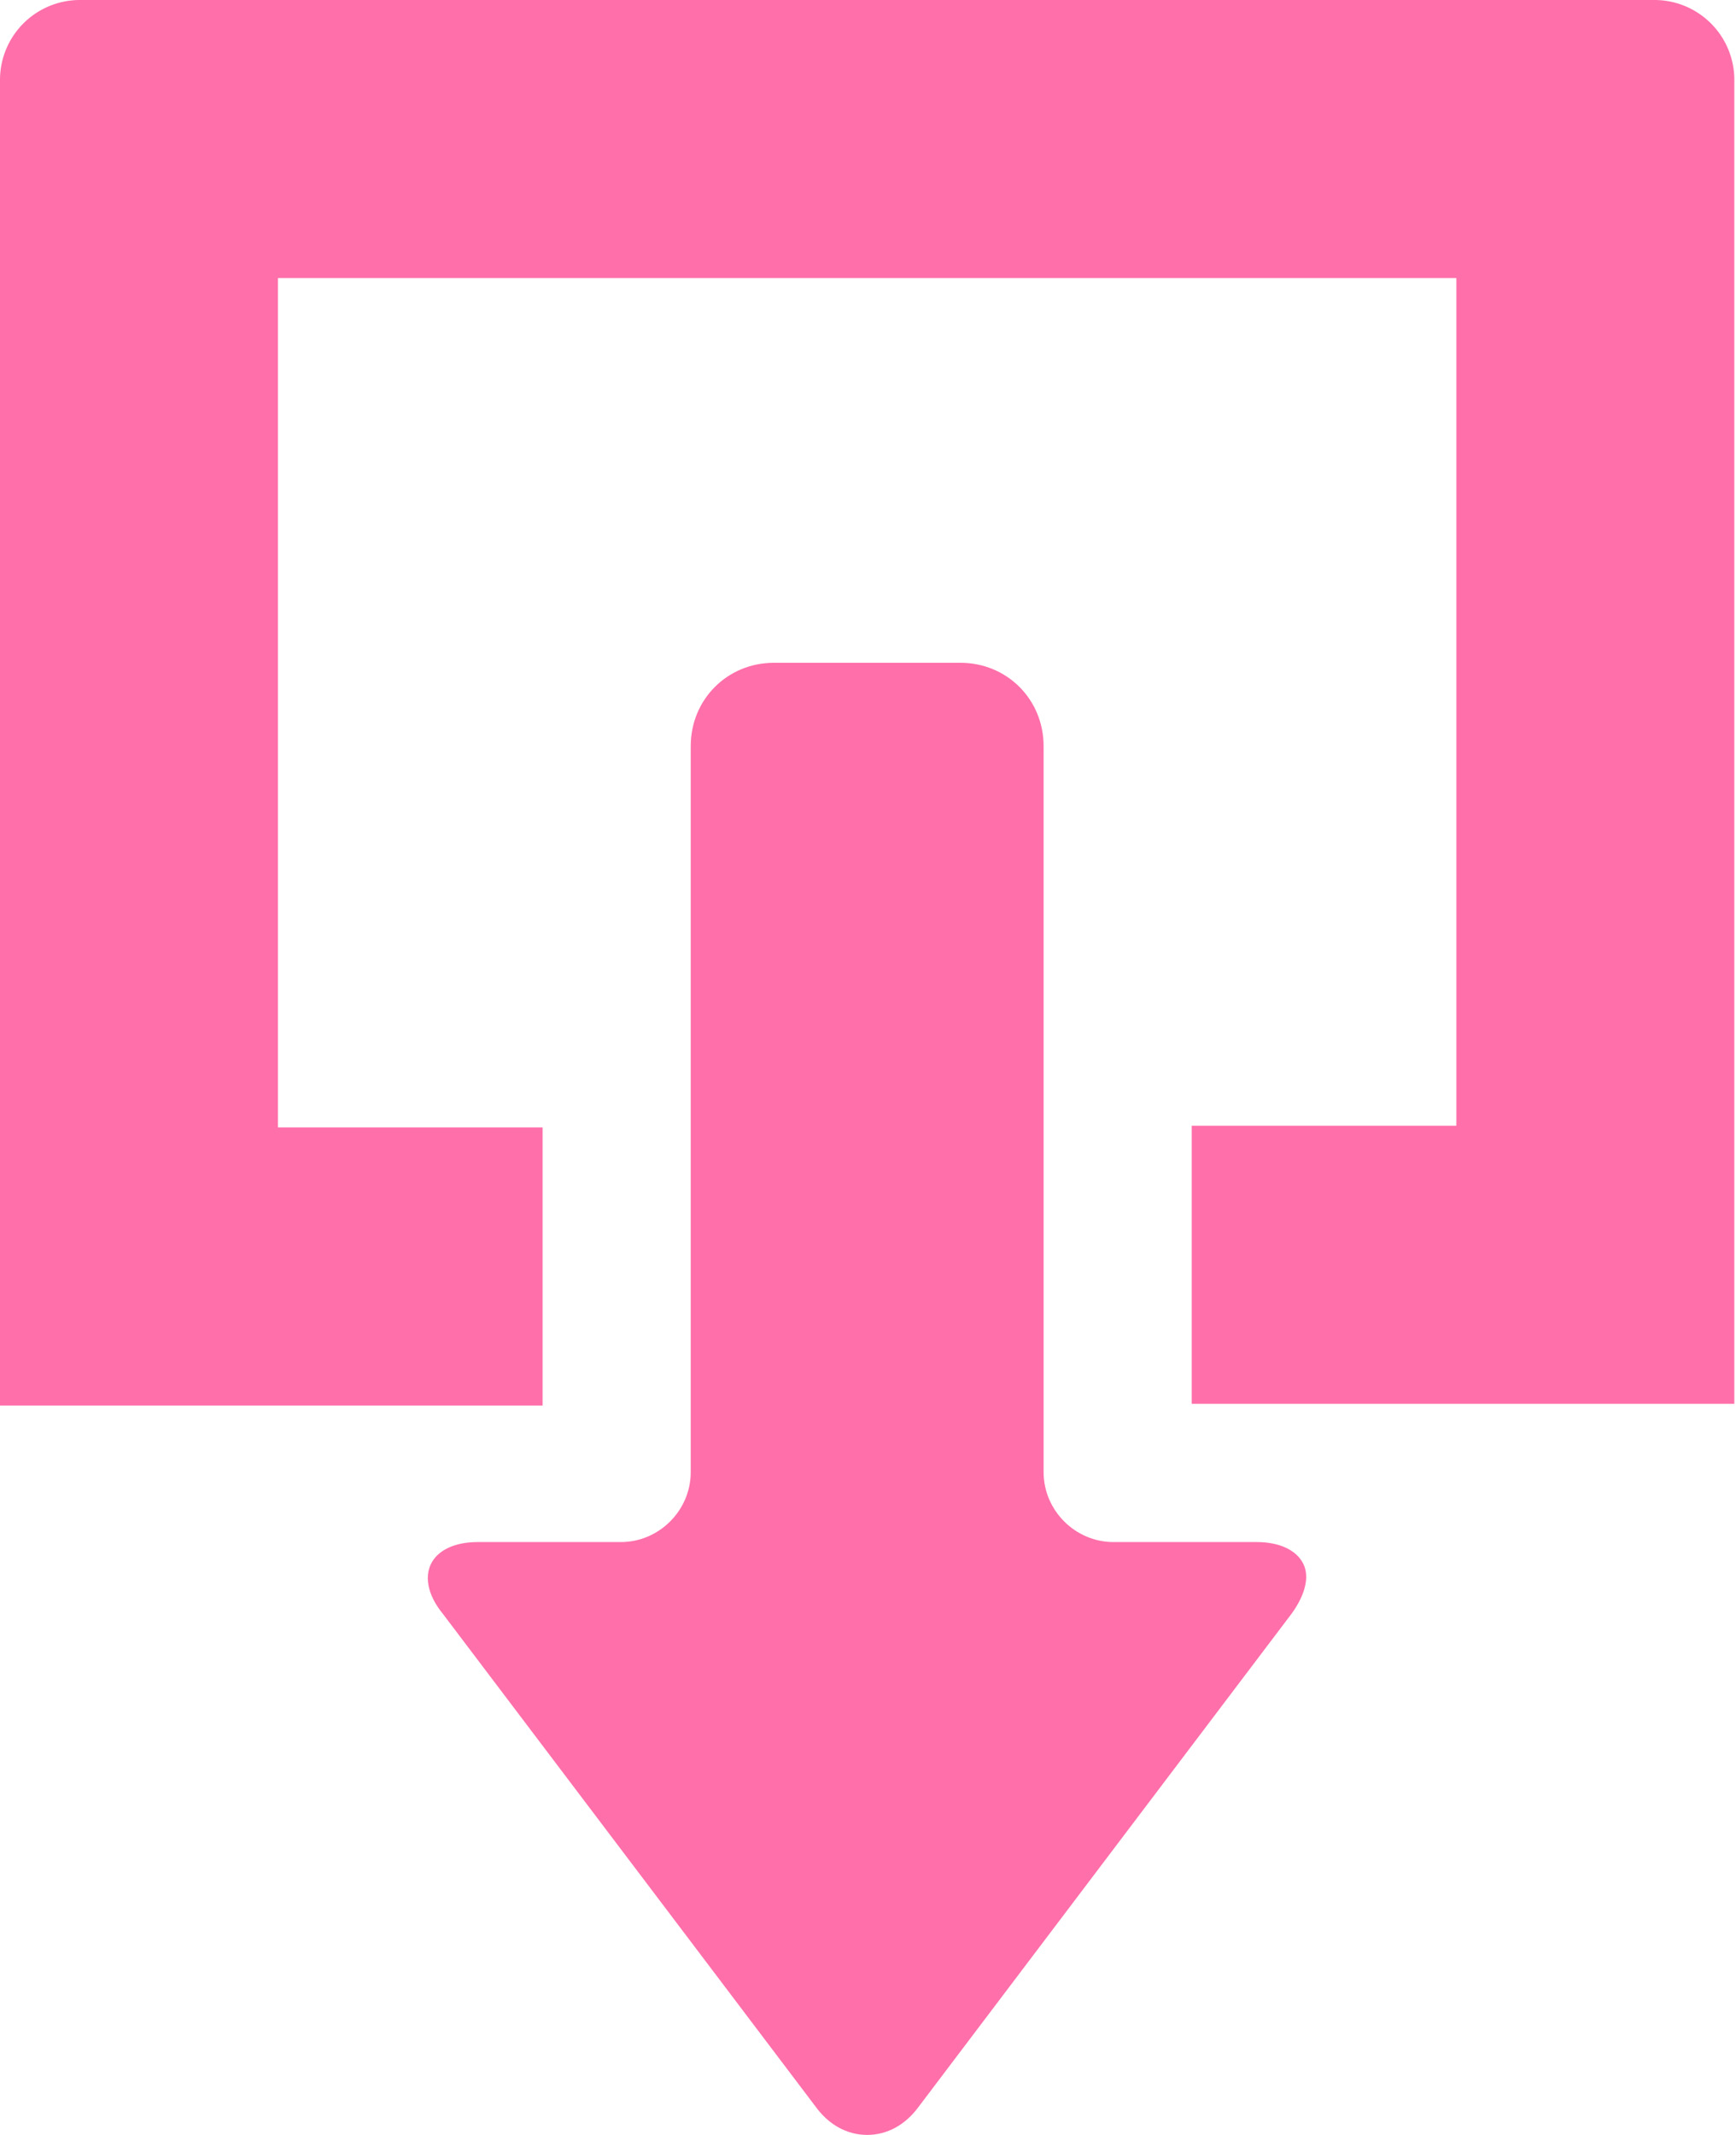
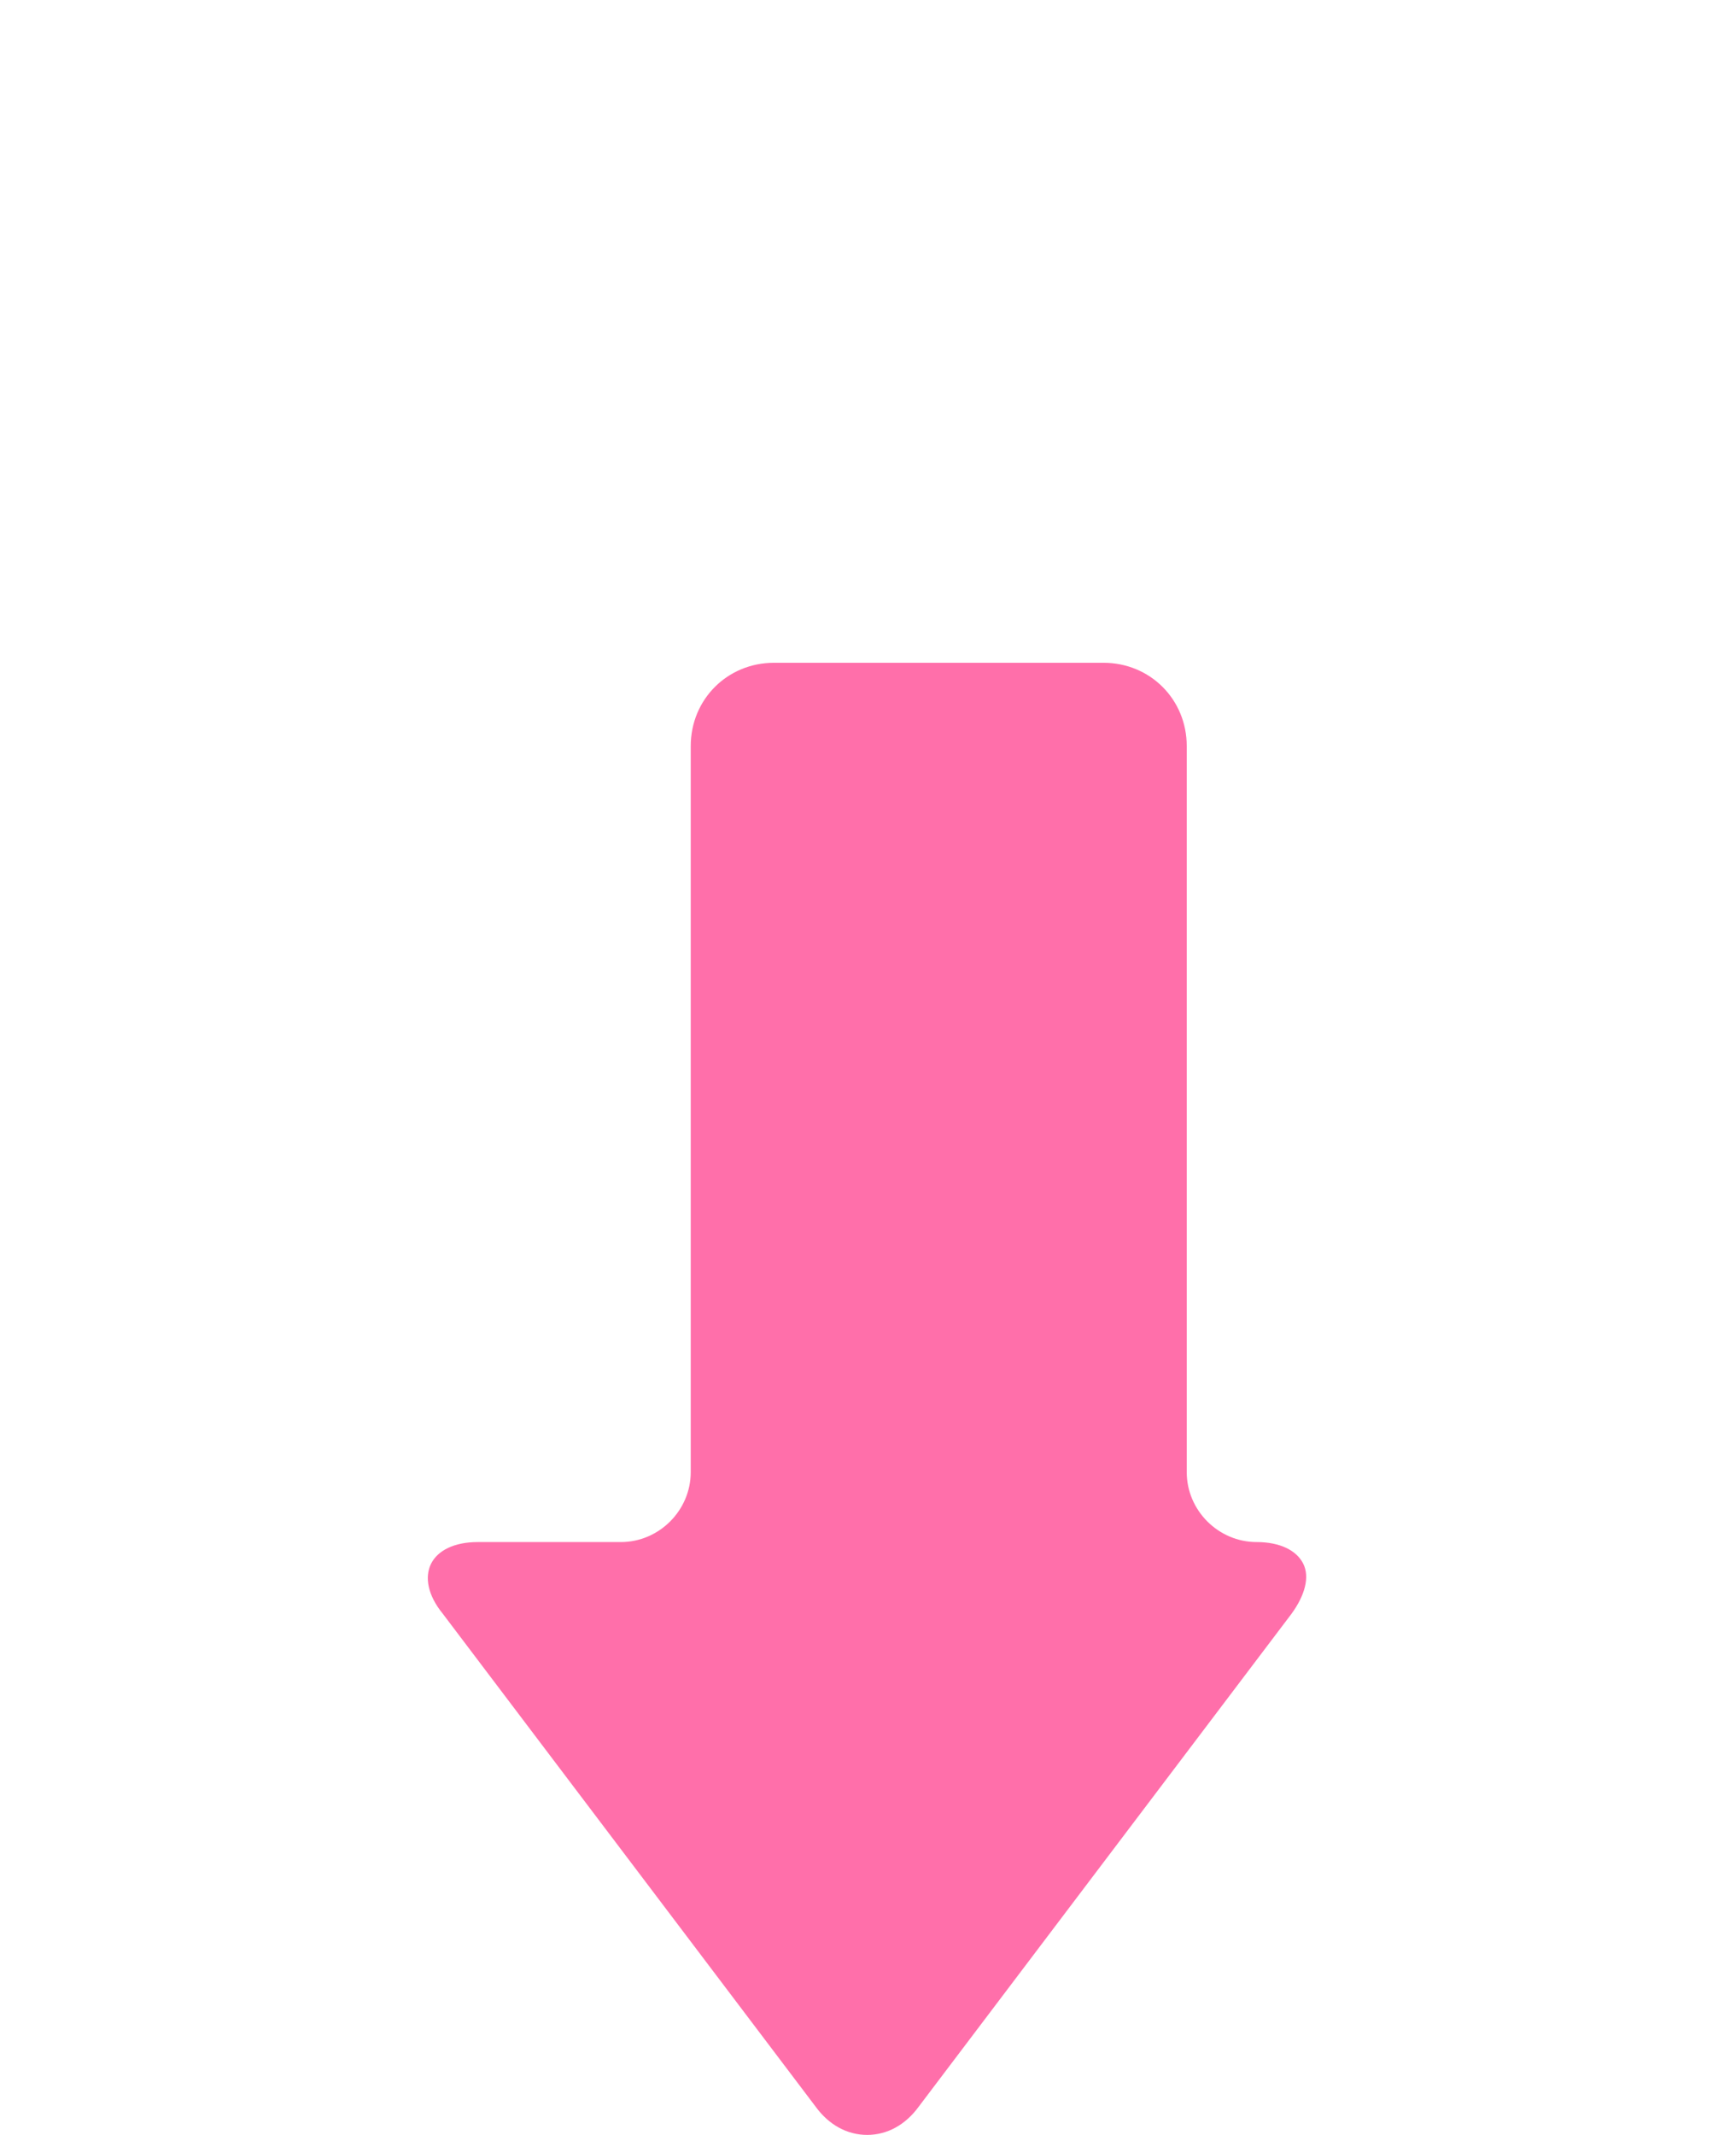
<svg xmlns="http://www.w3.org/2000/svg" id="design" viewBox="0 0 10.43 12.82">
  <defs>
    <style>.cls-1{fill:#ff6faa}</style>
  </defs>
-   <path class="cls-1" d="M7.55 9.26h-.86c-.23 0-.42-.19-.42-.42V4.48c0-.28-.22-.5-.5-.5H4.65c-.28 0-.5.22-.5.5v4.36c0 .23-.19.42-.42.42h-.86c-.14 0-.24.05-.28.13-.04.08-.02.19.07.3l2.24 2.96c.08.11.19.17.31.17s.23-.06.31-.17l2.24-2.96c.08-.11.11-.22.07-.3-.04-.08-.14-.13-.28-.13z" />
-   <path class="cls-1" d="M9.95 0H.48A.48.48 0 000 .48v7.96h3.26V6.77H1.67v-5.1h7.08v5.09H7.16v1.67h3.26V.48A.48.48 0 009.94 0z" />
+   <path class="cls-1" d="M7.55 9.26c-.23 0-.42-.19-.42-.42V4.48c0-.28-.22-.5-.5-.5H4.65c-.28 0-.5.22-.5.5v4.36c0 .23-.19.42-.42.42h-.86c-.14 0-.24.05-.28.13-.04.08-.02.19.07.3l2.24 2.96c.08.11.19.17.31.17s.23-.06.31-.17l2.24-2.96c.08-.11.11-.22.07-.3-.04-.08-.14-.13-.28-.13z" />
</svg>